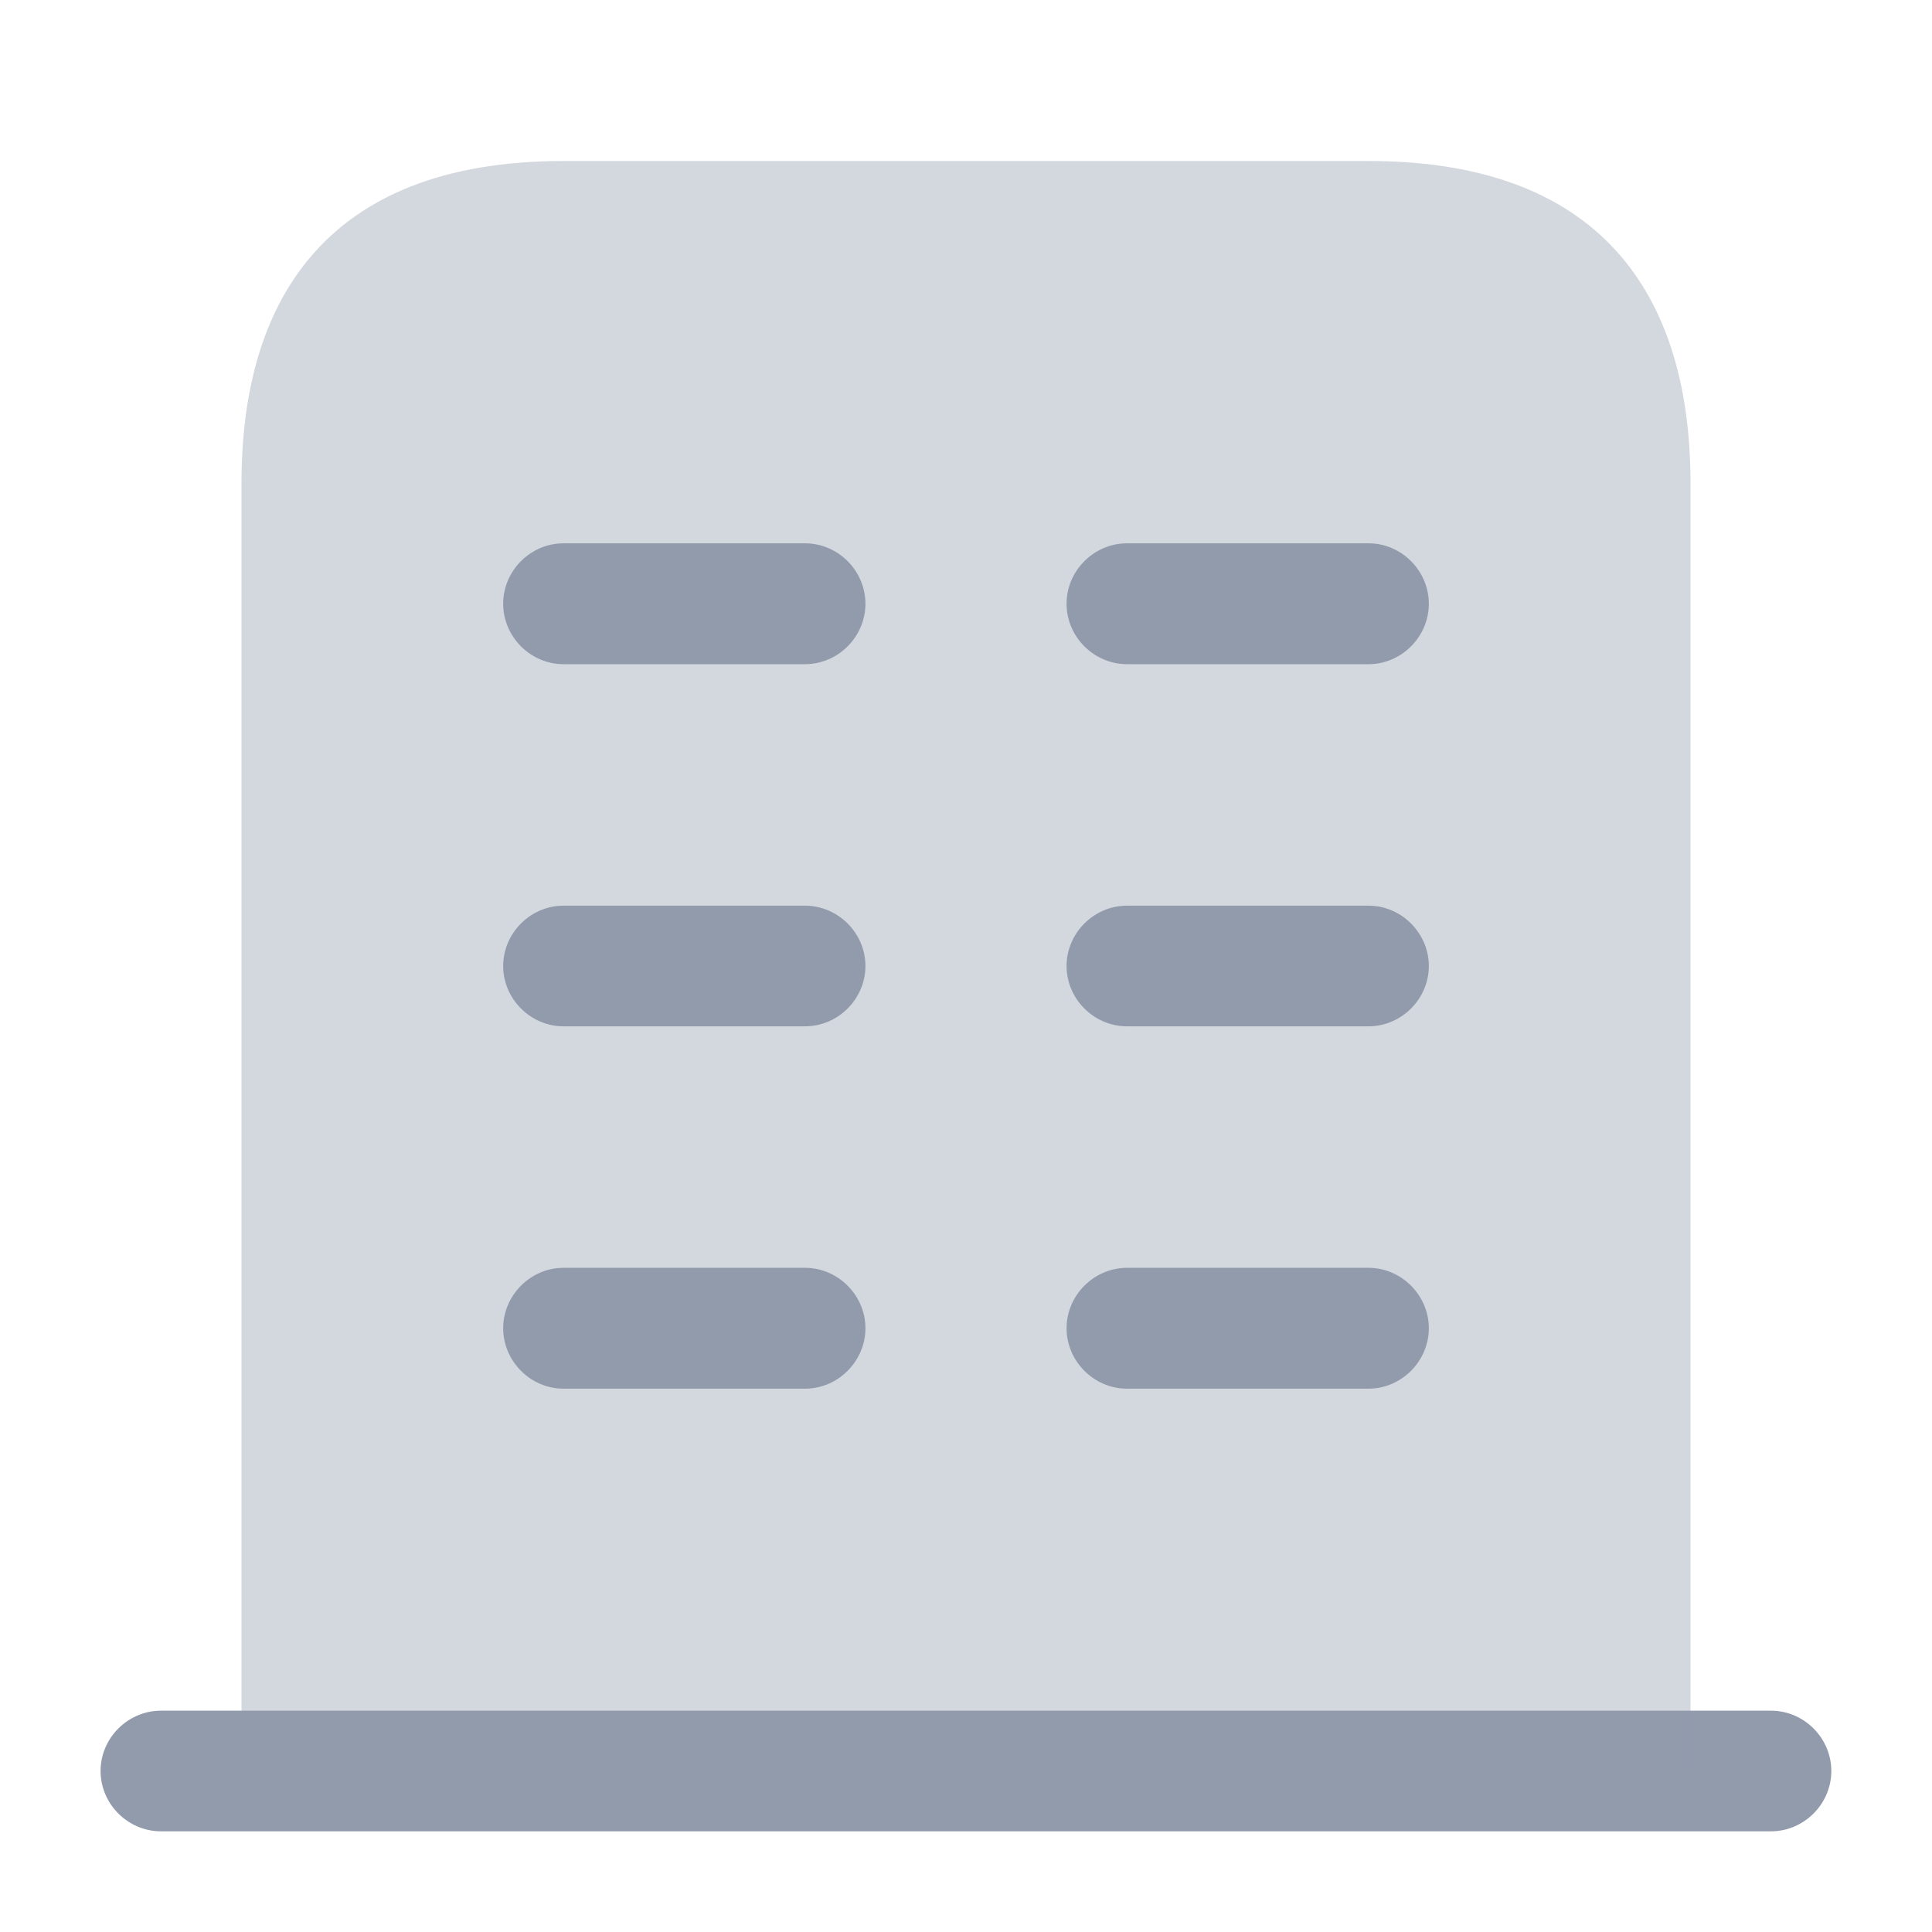
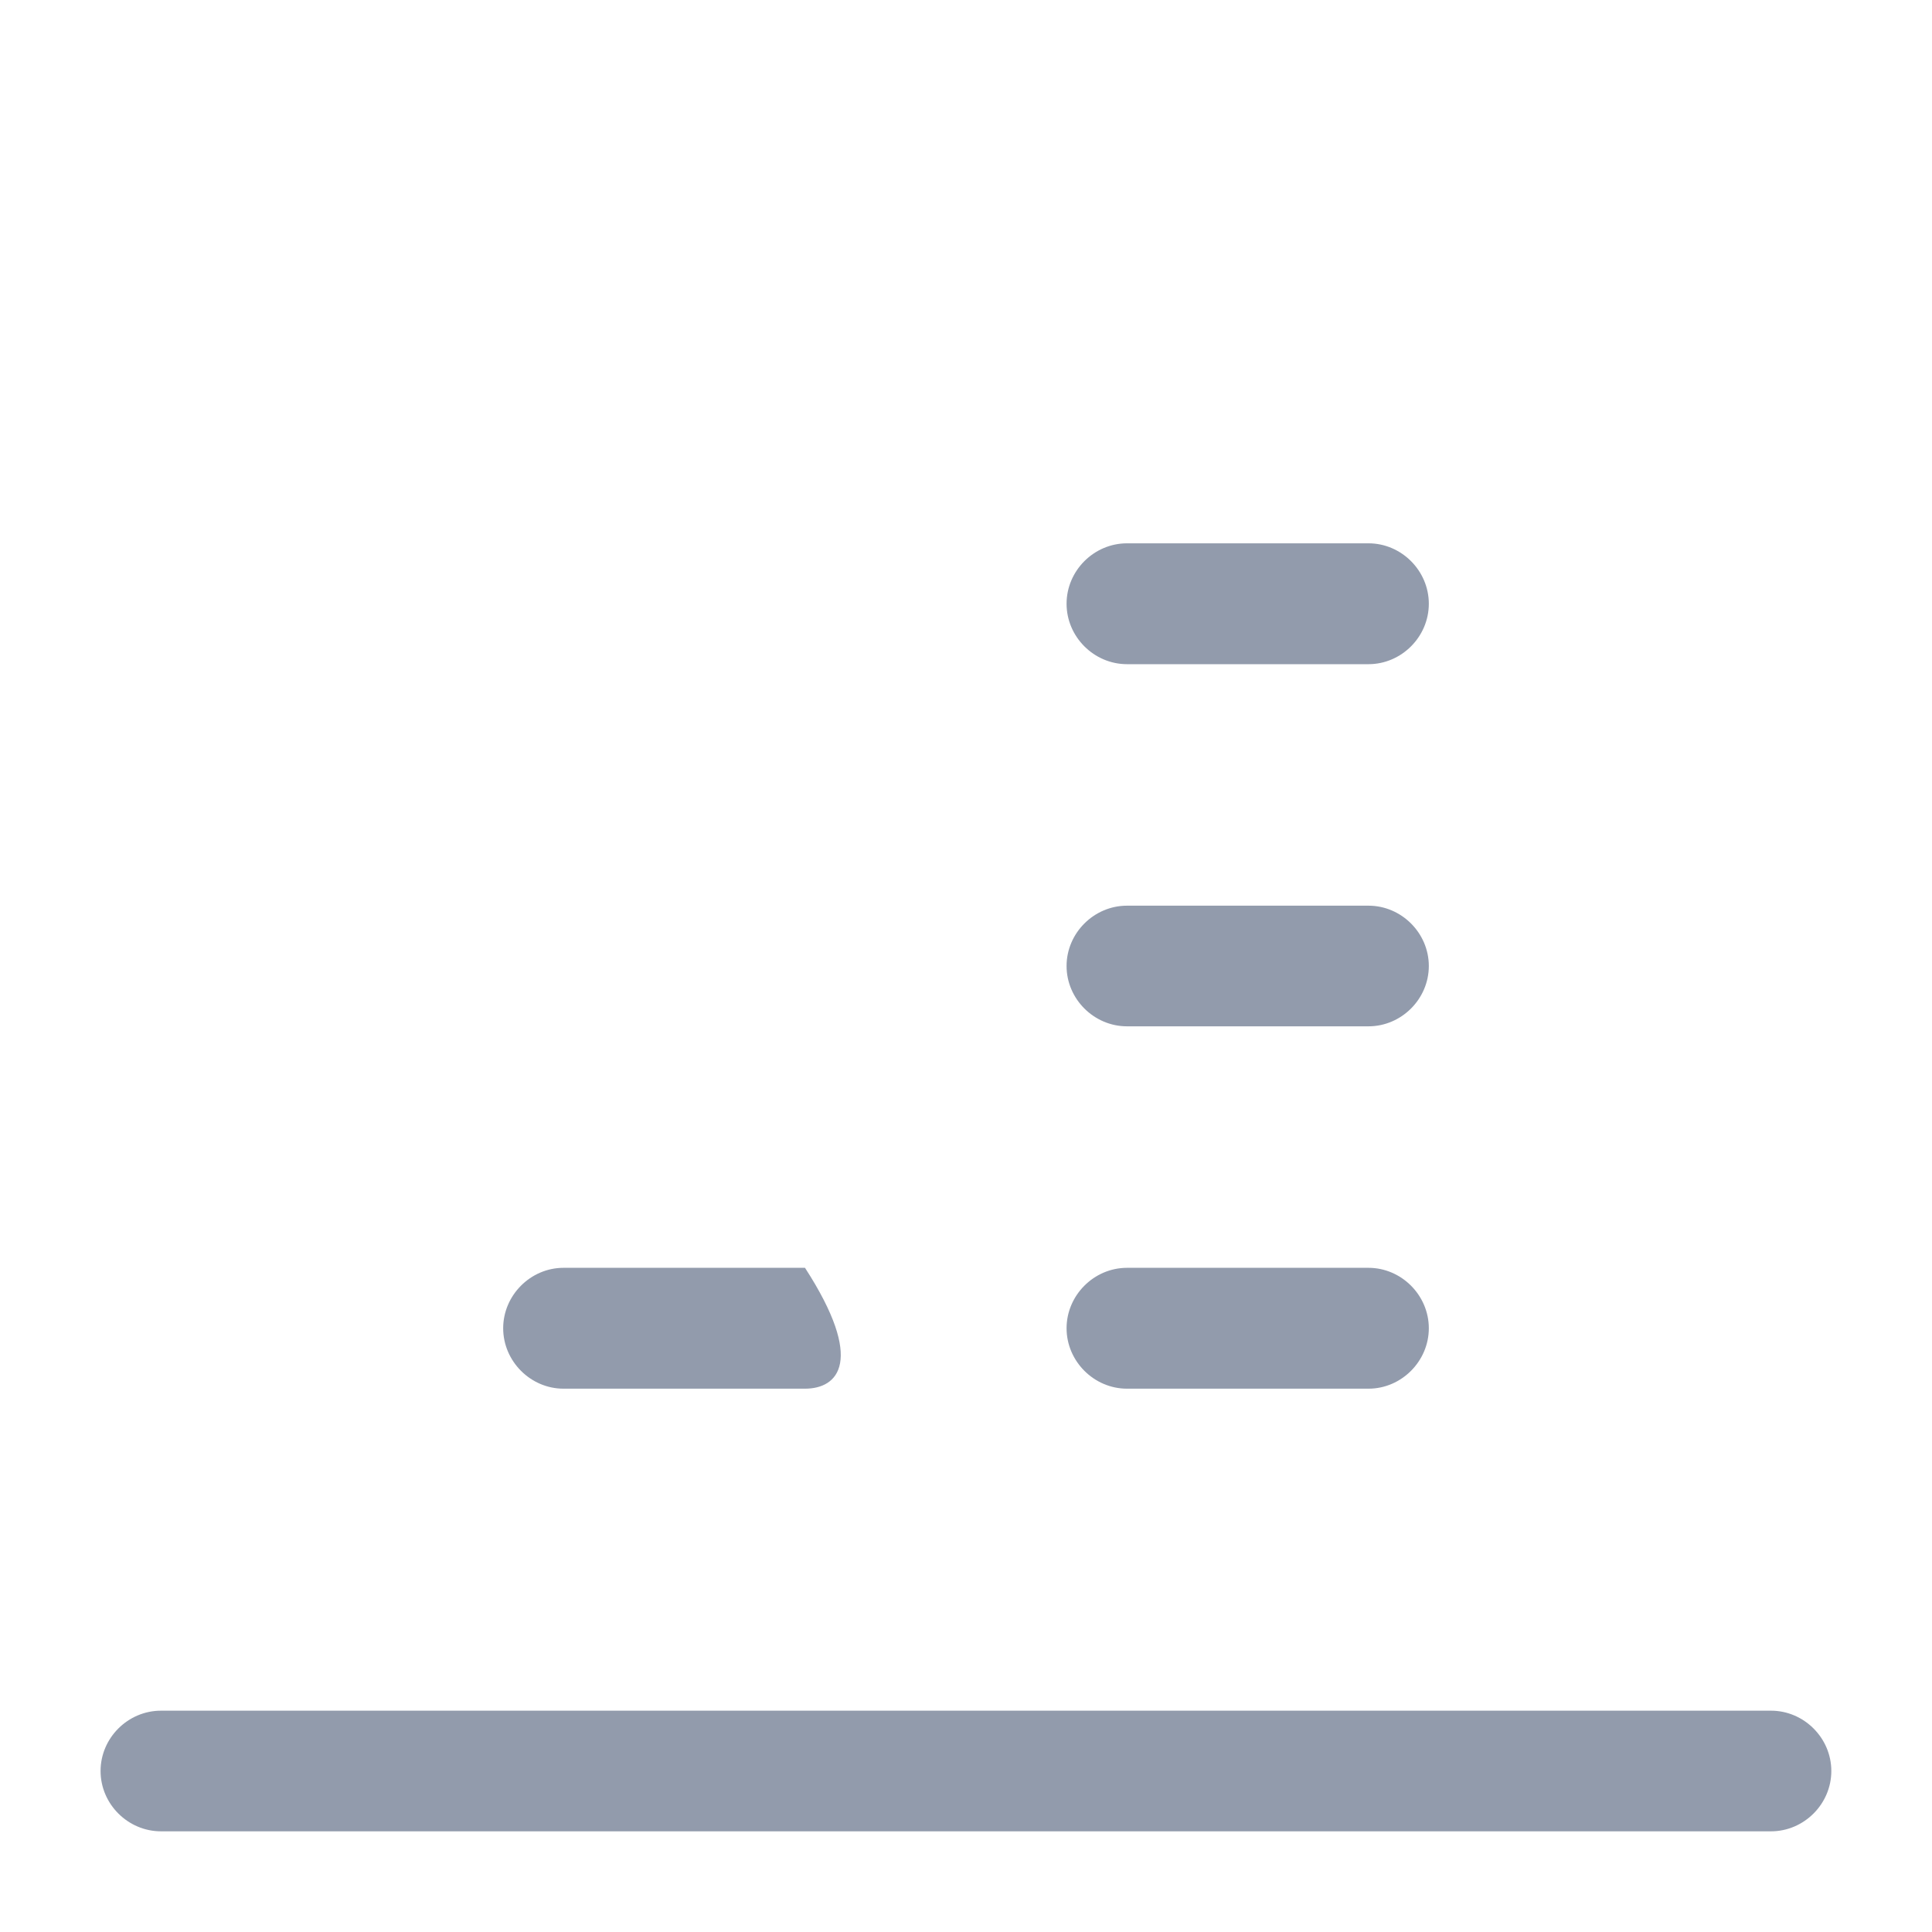
<svg xmlns="http://www.w3.org/2000/svg" width="18" height="18" viewBox="0 0 18 18" fill="none">
  <path d="M16.5 15.938H1.5C1.192 15.938 0.937 16.192 0.937 16.5C0.937 16.808 1.192 17.062 1.5 17.062H16.5C16.807 17.062 17.062 16.808 17.062 16.5C17.062 16.192 16.807 15.938 16.5 15.938Z" fill="#929BAC" />
-   <path opacity="0.4" d="M12.75 1.5H5.25C3 1.5 2.25 2.842 2.25 4.5V16.5H15.75V4.5C15.75 2.842 15 1.5 12.75 1.5Z" fill="#929BAC" />
-   <path d="M7.5 12.938H5.25C4.943 12.938 4.688 12.682 4.688 12.375C4.688 12.068 4.943 11.812 5.25 11.812H7.5C7.808 11.812 8.063 12.068 8.063 12.375C8.063 12.682 7.808 12.938 7.5 12.938Z" fill="#929BAC" />
+   <path d="M7.5 12.938H5.25C4.943 12.938 4.688 12.682 4.688 12.375C4.688 12.068 4.943 11.812 5.25 11.812H7.5C8.063 12.682 7.808 12.938 7.5 12.938Z" fill="#929BAC" />
  <path d="M12.75 12.938H10.5C10.192 12.938 9.937 12.682 9.937 12.375C9.937 12.068 10.192 11.812 10.5 11.812H12.75C13.057 11.812 13.312 12.068 13.312 12.375C13.312 12.682 13.057 12.938 12.75 12.938Z" fill="#929BAC" />
-   <path d="M7.5 9.562H5.25C4.943 9.562 4.688 9.307 4.688 9C4.688 8.693 4.943 8.438 5.25 8.438H7.5C7.808 8.438 8.063 8.693 8.063 9C8.063 9.307 7.808 9.562 7.5 9.562Z" fill="#929BAC" />
  <path d="M12.75 9.562H10.5C10.192 9.562 9.937 9.307 9.937 9C9.937 8.693 10.192 8.438 10.5 8.438H12.75C13.057 8.438 13.312 8.693 13.312 9C13.312 9.307 13.057 9.562 12.75 9.562Z" fill="#929BAC" />
-   <path d="M7.5 6.188H5.25C4.943 6.188 4.688 5.933 4.688 5.625C4.688 5.317 4.943 5.062 5.25 5.062H7.5C7.808 5.062 8.063 5.317 8.063 5.625C8.063 5.933 7.808 6.188 7.5 6.188Z" fill="#929BAC" />
  <path d="M12.75 6.188H10.5C10.192 6.188 9.937 5.933 9.937 5.625C9.937 5.317 10.192 5.062 10.5 5.062H12.75C13.057 5.062 13.312 5.317 13.312 5.625C13.312 5.933 13.057 6.188 12.75 6.188Z" fill="#929BAC" />
</svg>